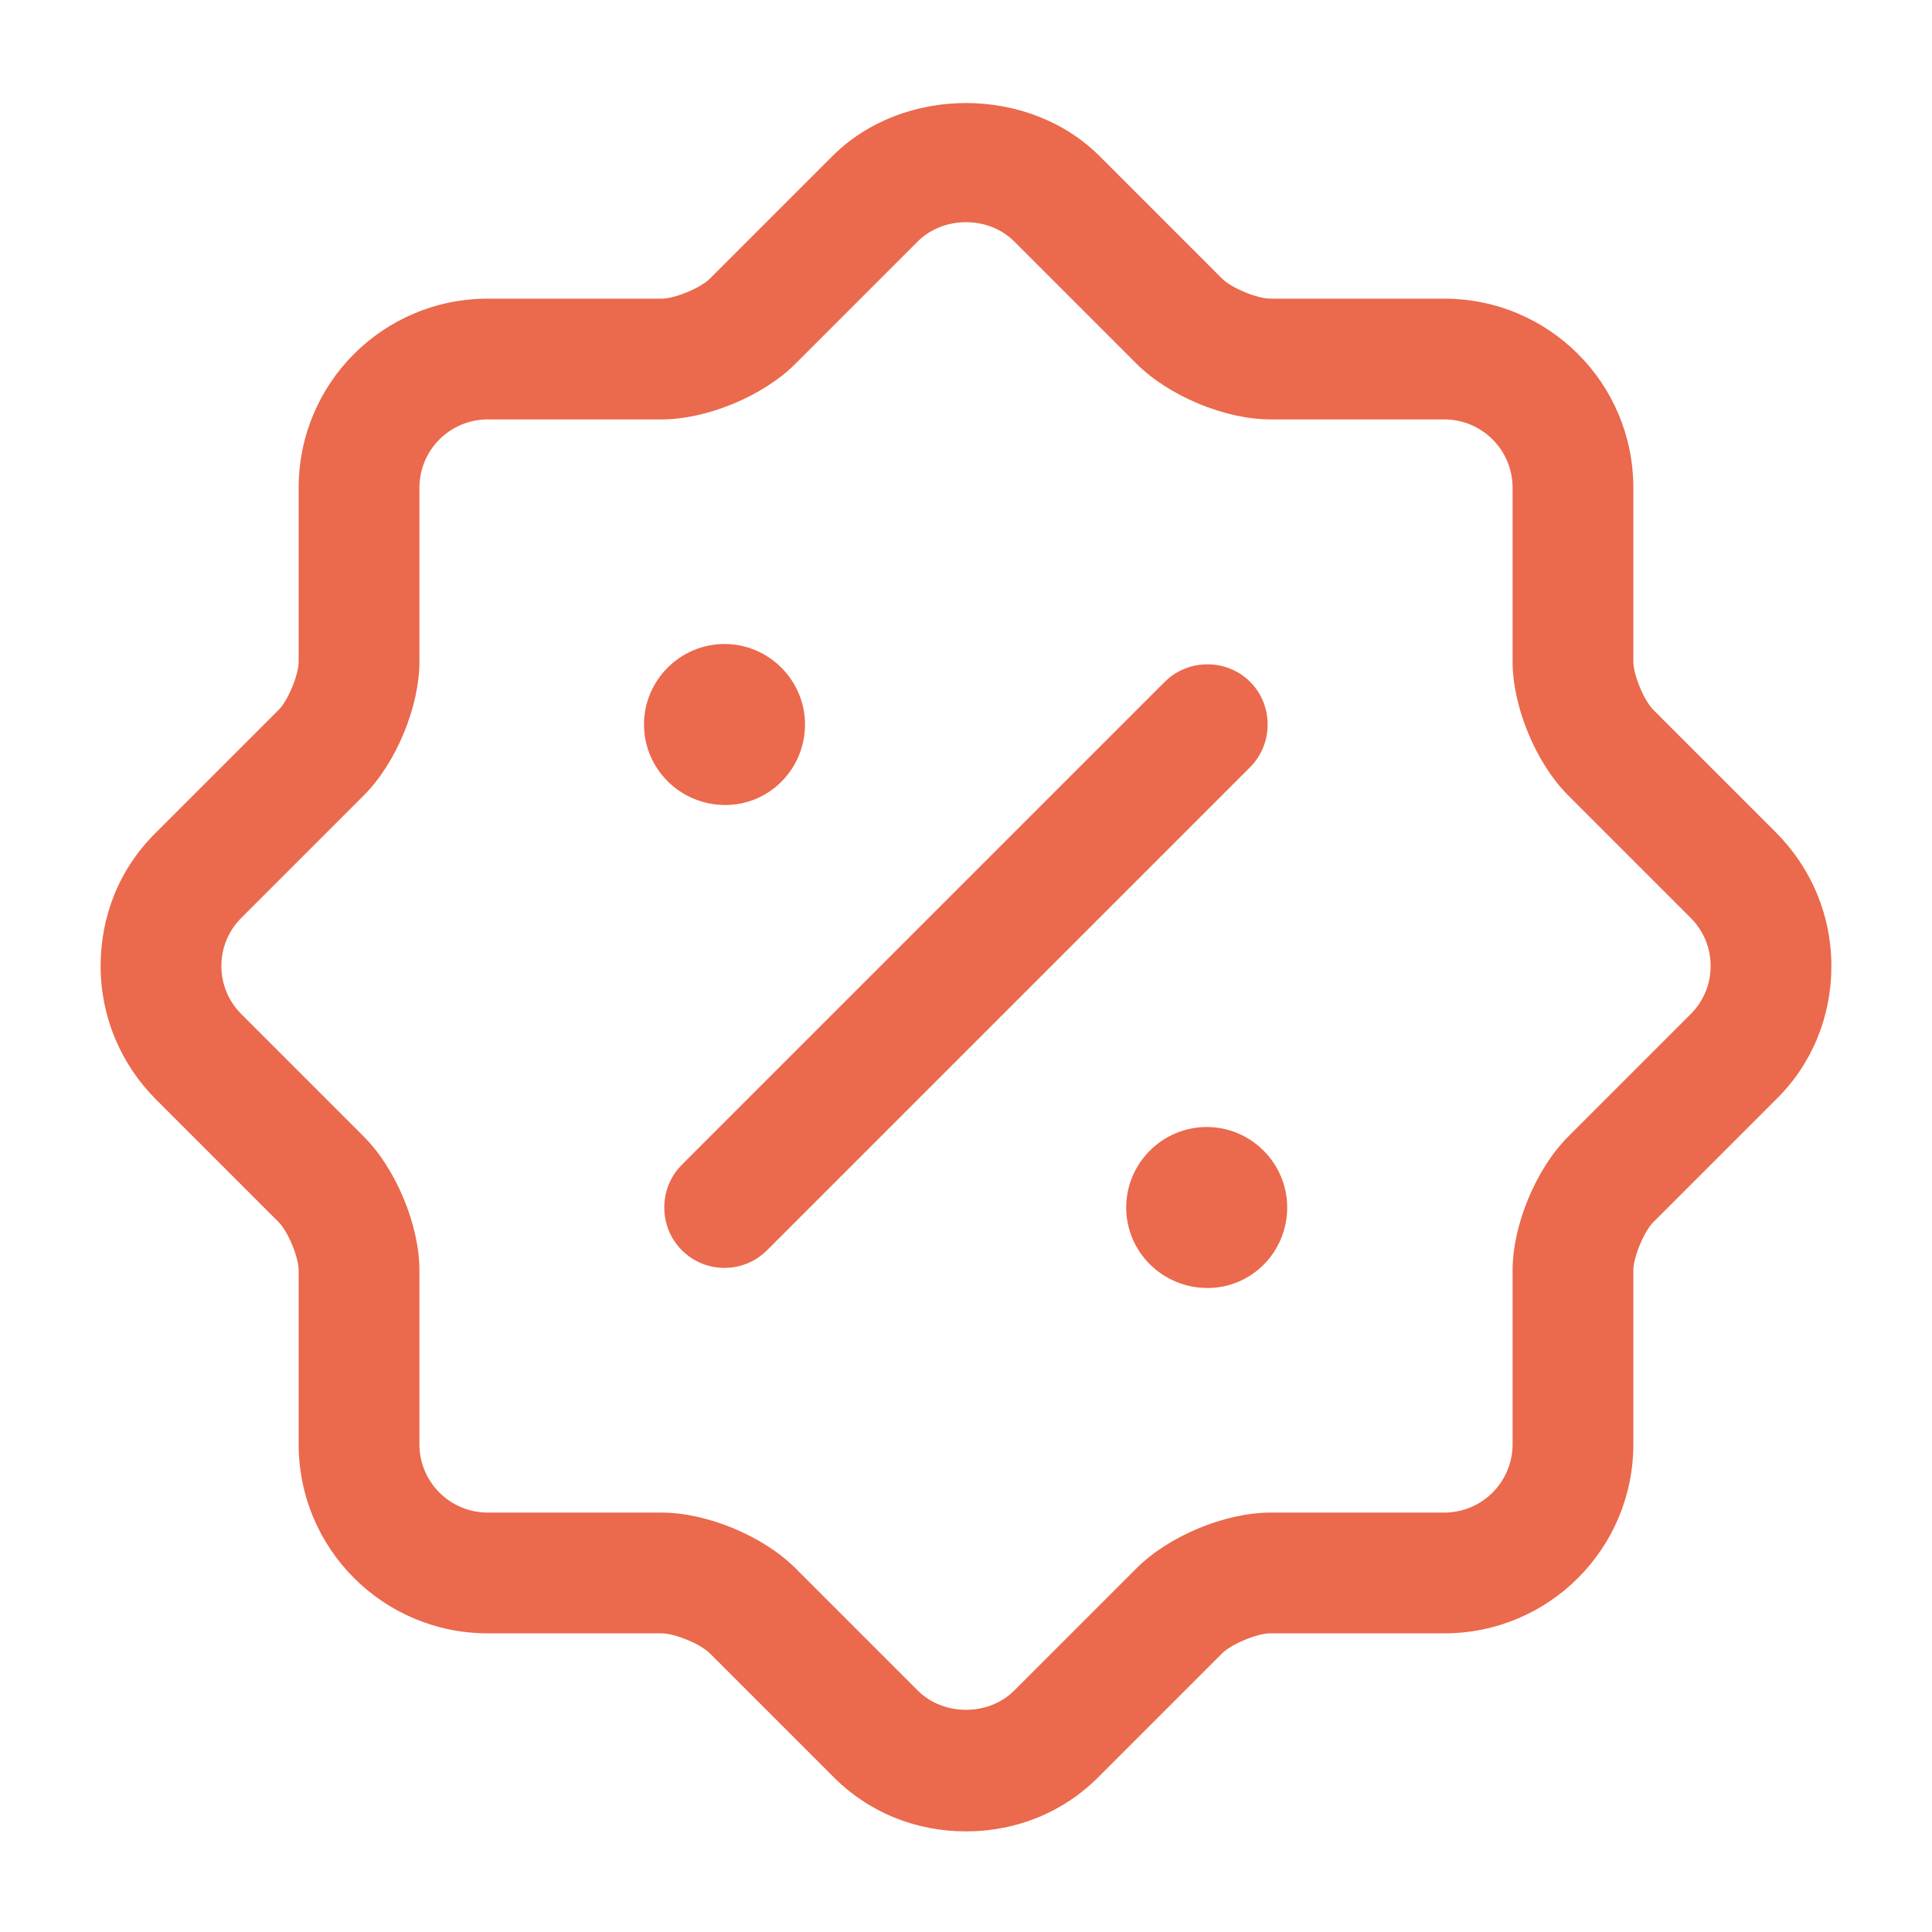
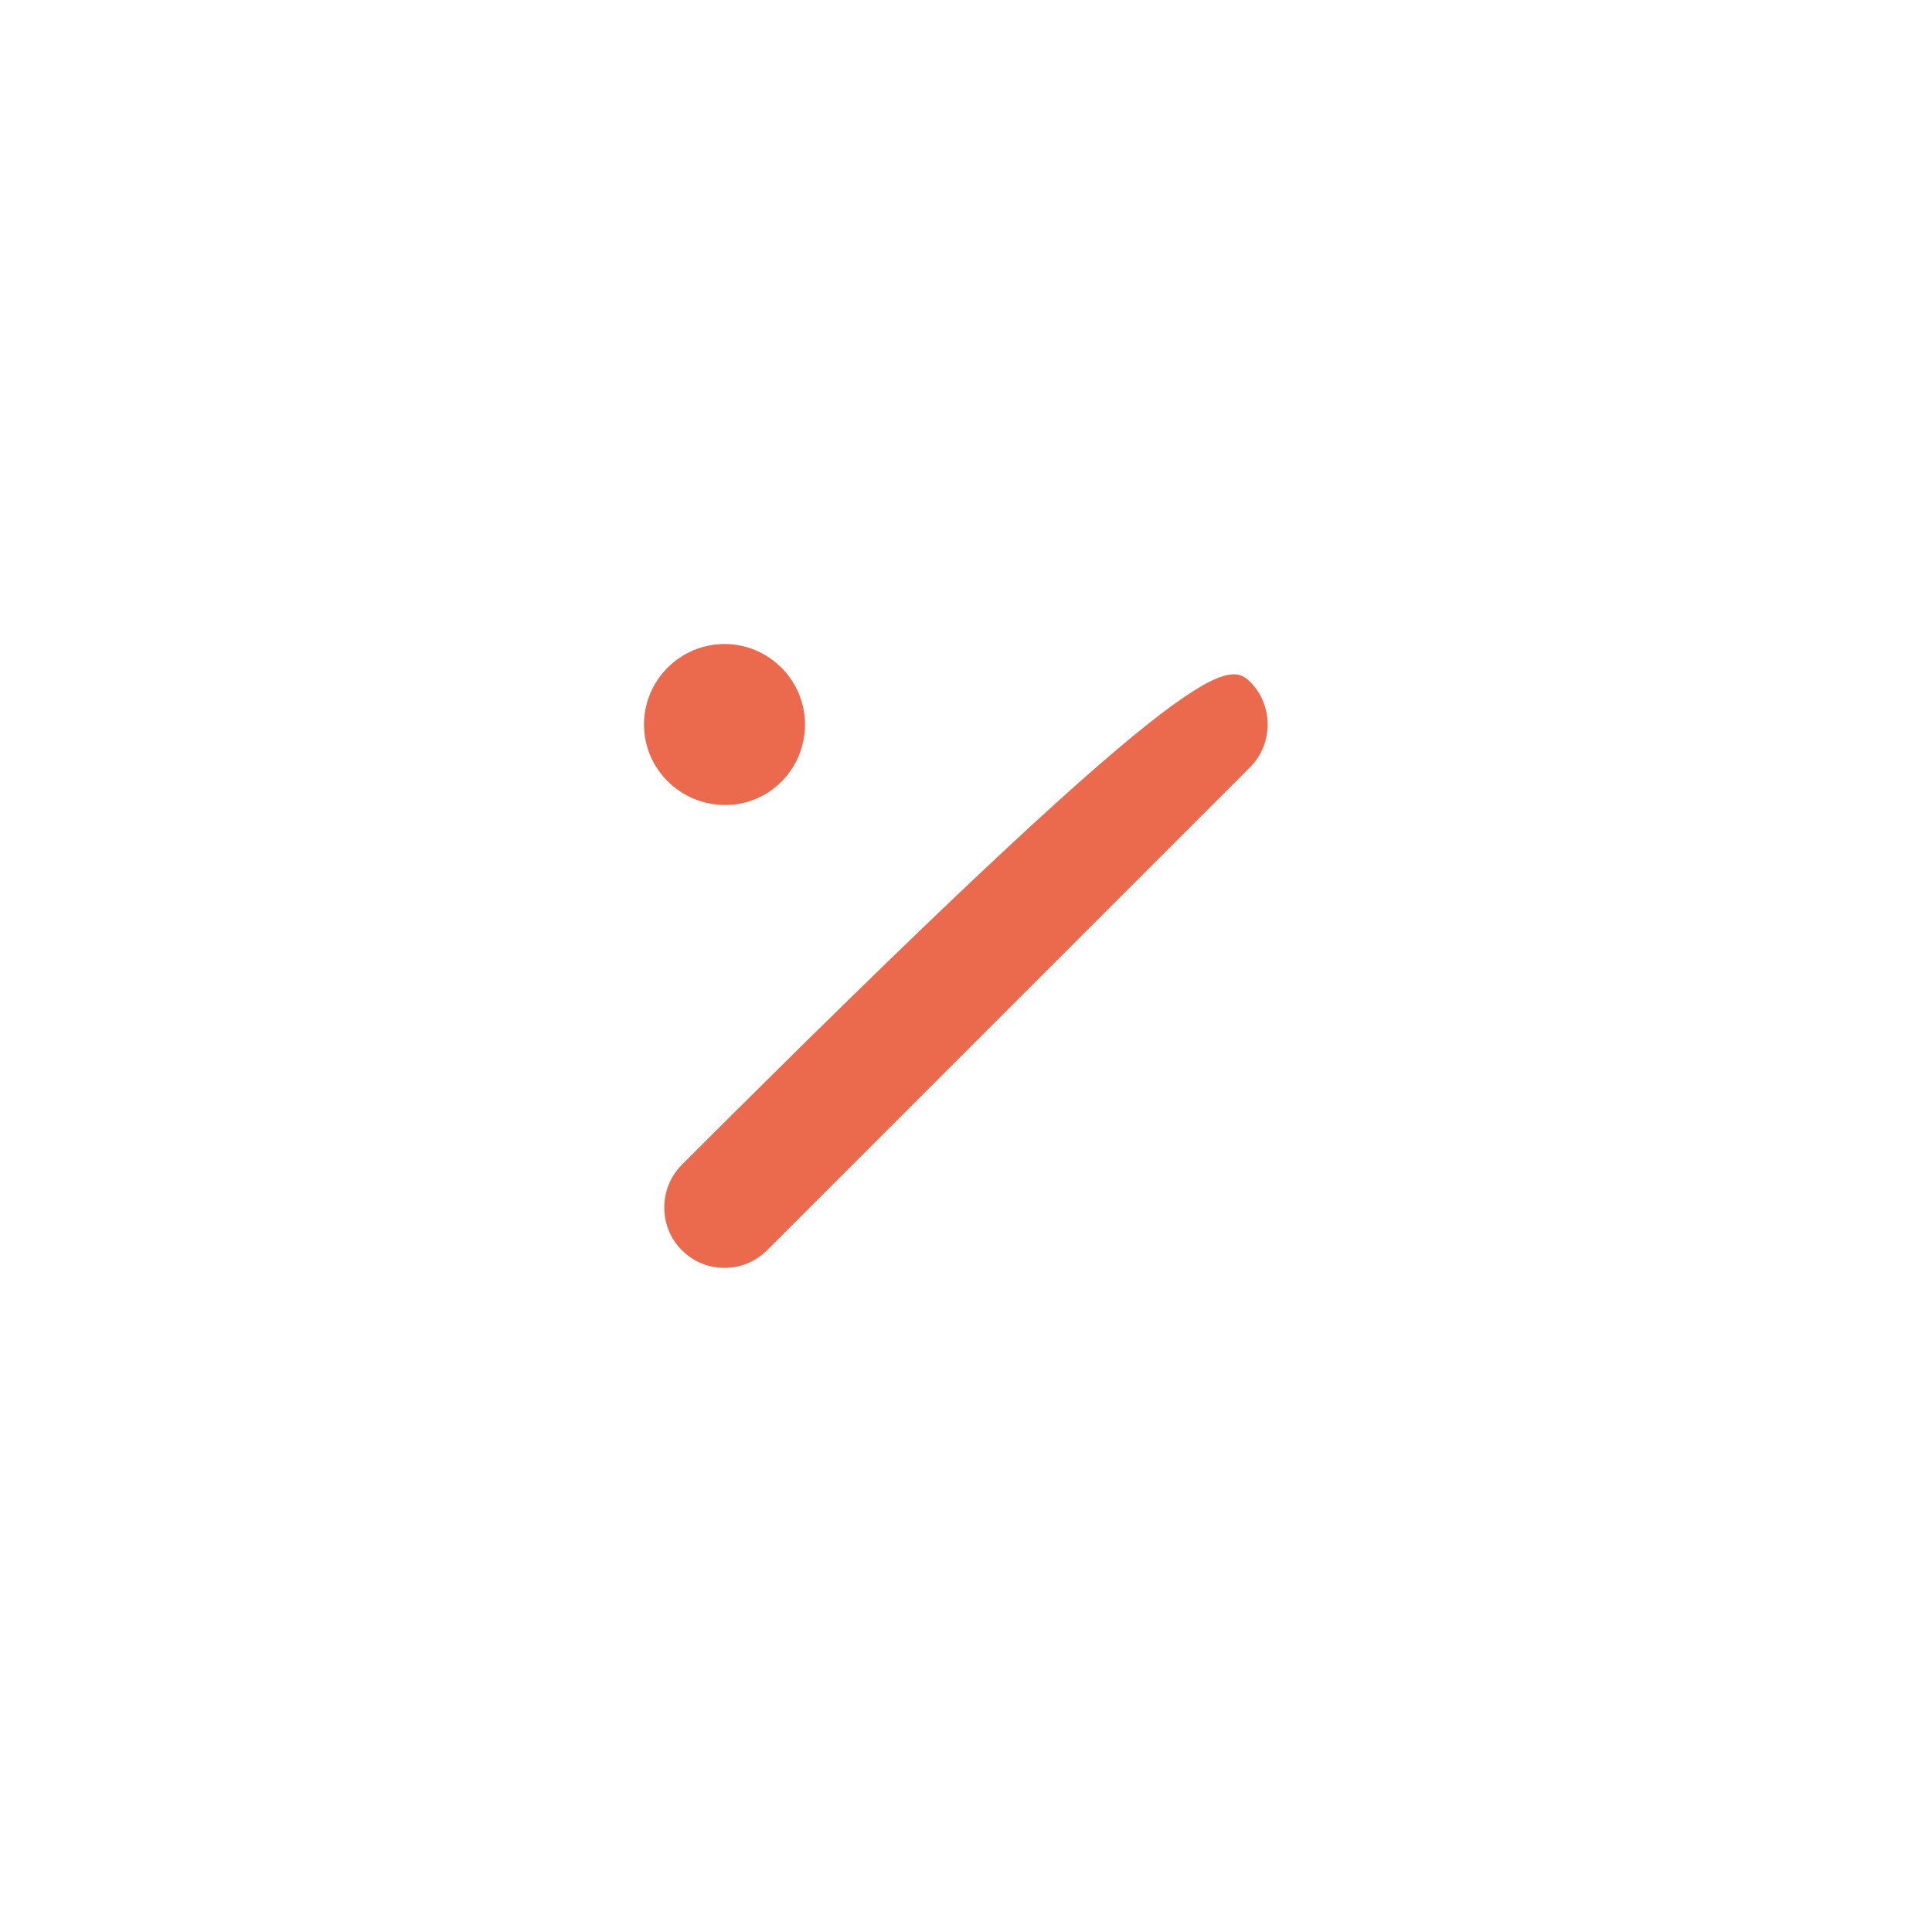
<svg xmlns="http://www.w3.org/2000/svg" width="48" height="48" viewBox="0 0 48 48" fill="none">
-   <path d="M24 45.5C22.74 45.5 21.56 45.02 20.68 44.12L17.64 41.08C17.4 40.84 16.76 40.58 16.44 40.58H12.12C9.52 40.58 7.42 38.48 7.42 35.88V31.56C7.42 31.24 7.16 30.6 6.92 30.36L3.88 27.32C3 26.44 2.5 25.26 2.5 24C2.5 22.74 2.98 21.56 3.88 20.68L6.92 17.64C7.16 17.4 7.42 16.76 7.42 16.44V12.12C7.42 9.52 9.52 7.42 12.12 7.42H16.44C16.76 7.42 17.4 7.16 17.64 6.92L20.68 3.88C22.44 2.12 25.56 2.12 27.32 3.88L30.36 6.92C30.6 7.16 31.24 7.42 31.56 7.42H35.88C38.48 7.42 40.58 9.52 40.58 12.12V16.44C40.58 16.76 40.84 17.4 41.08 17.64L44.12 20.68C45 21.56 45.5 22.74 45.5 24C45.5 25.26 45.02 26.44 44.12 27.32L41.08 30.36C40.84 30.6 40.58 31.24 40.58 31.56V35.88C40.58 38.48 38.48 40.58 35.88 40.58H31.56C31.24 40.58 30.6 40.84 30.36 41.08L27.32 44.12C26.44 45.02 25.26 45.5 24 45.5ZM9.04 28.24C9.84 29.04 10.42 30.44 10.42 31.56V35.88C10.42 36.82 11.18 37.58 12.12 37.58H16.44C17.56 37.58 18.96 38.16 19.76 38.96L22.8 42C23.44 42.64 24.56 42.64 25.2 42L28.24 38.96C29.04 38.16 30.44 37.58 31.56 37.58H35.88C36.82 37.58 37.58 36.82 37.58 35.88V31.56C37.58 30.44 38.16 29.04 38.96 28.24L42 25.2C42.32 24.88 42.5 24.46 42.5 24C42.5 23.54 42.32 23.12 42 22.8L38.96 19.76C38.16 18.96 37.58 17.56 37.58 16.44V12.12C37.58 11.18 36.82 10.42 35.88 10.42H31.56C30.44 10.42 29.04 9.84 28.24 9.04L25.2 6C24.56 5.36 23.44 5.36 22.8 6L19.76 9.04C18.96 9.84 17.56 10.42 16.44 10.42H12.12C11.18 10.42 10.42 11.18 10.42 12.12V16.44C10.42 17.56 9.84 18.96 9.04 19.76L6 22.8C5.68 23.12 5.5 23.54 5.5 24C5.5 24.46 5.68 24.88 6 25.2L9.04 28.24Z" fill="#EB694C" />
-   <path d="M30 32C28.881 32 27.98 31.1 27.98 30C27.98 28.9 28.881 28 29.98 28C31.081 28 31.98 28.9 31.98 30C31.98 31.1 31.101 32 30 32Z" fill="#EB694C" />
  <path d="M18.02 20C16.9 20 16 19.1 16 18C16 16.9 16.9 16 18 16C19.1 16 20 16.9 20 18C20 19.1 19.12 20 18.02 20Z" fill="#EB694C" />
-   <path d="M17.999 31.5C17.619 31.5 17.239 31.36 16.939 31.06C16.359 30.48 16.359 29.52 16.939 28.94L28.939 16.94C29.519 16.36 30.479 16.36 31.059 16.94C31.639 17.52 31.639 18.48 31.059 19.06L19.059 31.06C18.759 31.36 18.379 31.5 17.999 31.5Z" fill="#EB694C" />
+   <path d="M17.999 31.5C17.619 31.5 17.239 31.36 16.939 31.06C16.359 30.48 16.359 29.52 16.939 28.94C29.519 16.36 30.479 16.36 31.059 16.94C31.639 17.52 31.639 18.48 31.059 19.06L19.059 31.06C18.759 31.36 18.379 31.5 17.999 31.5Z" fill="#EB694C" />
</svg>